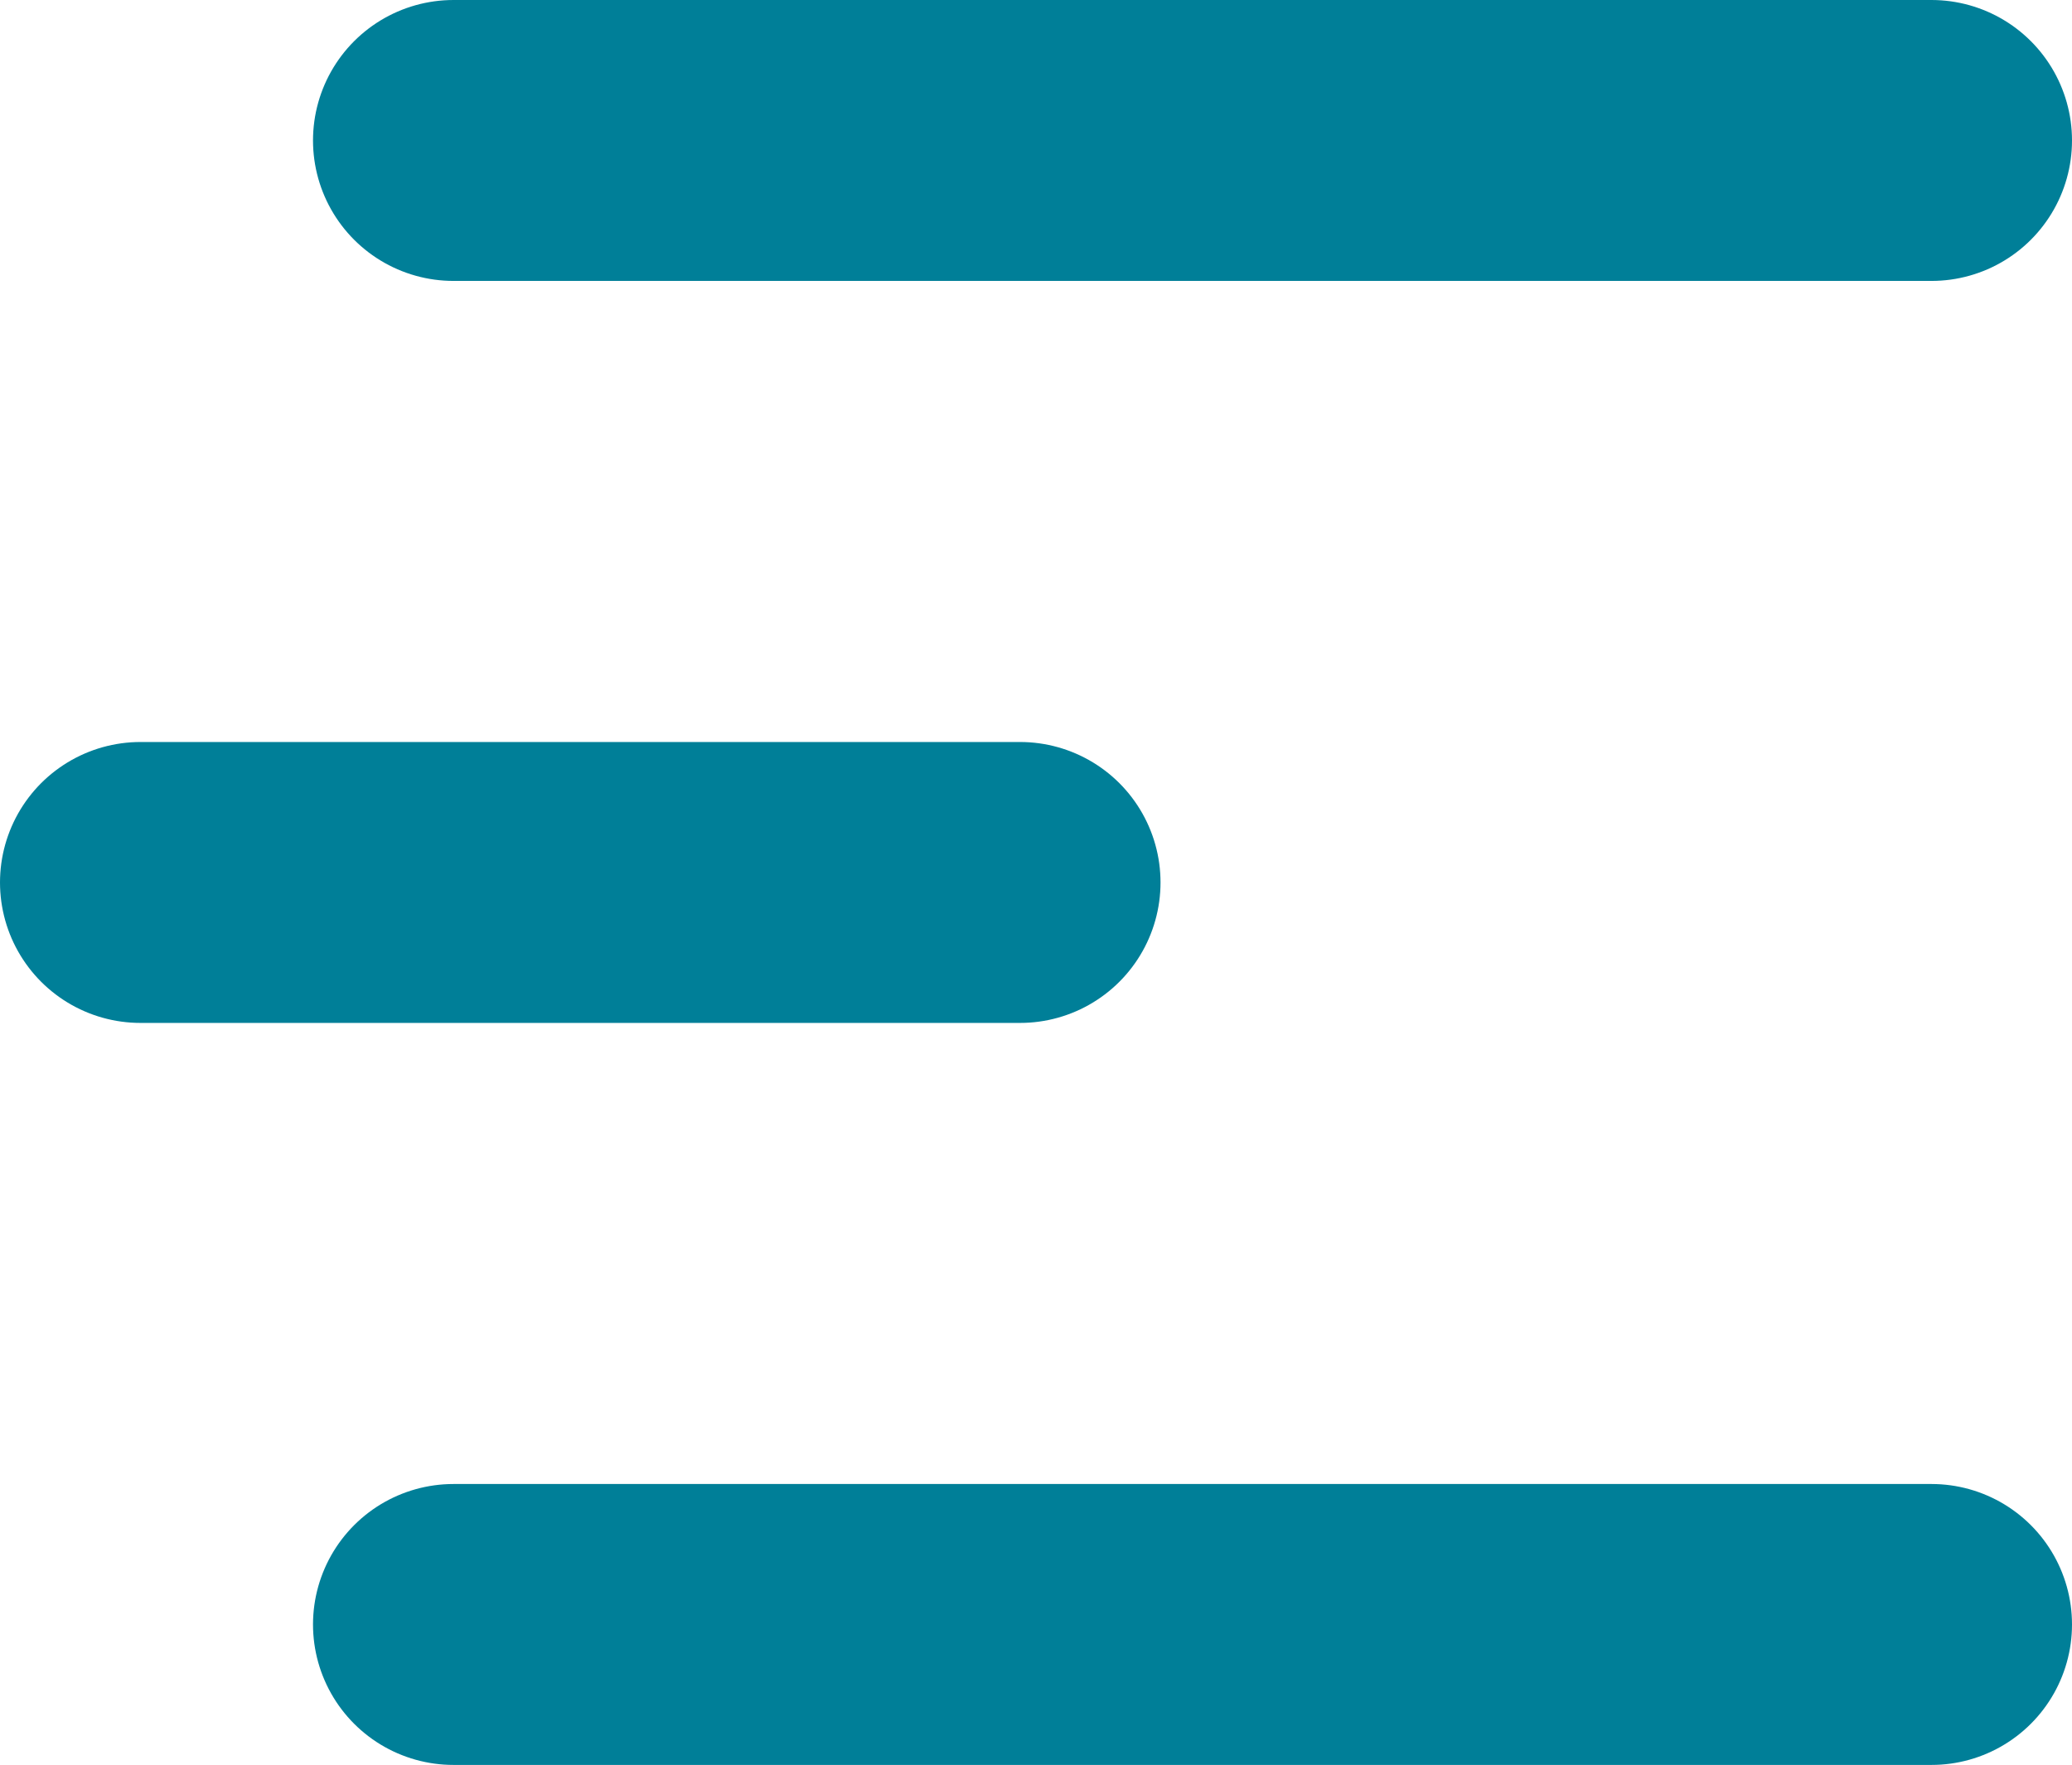
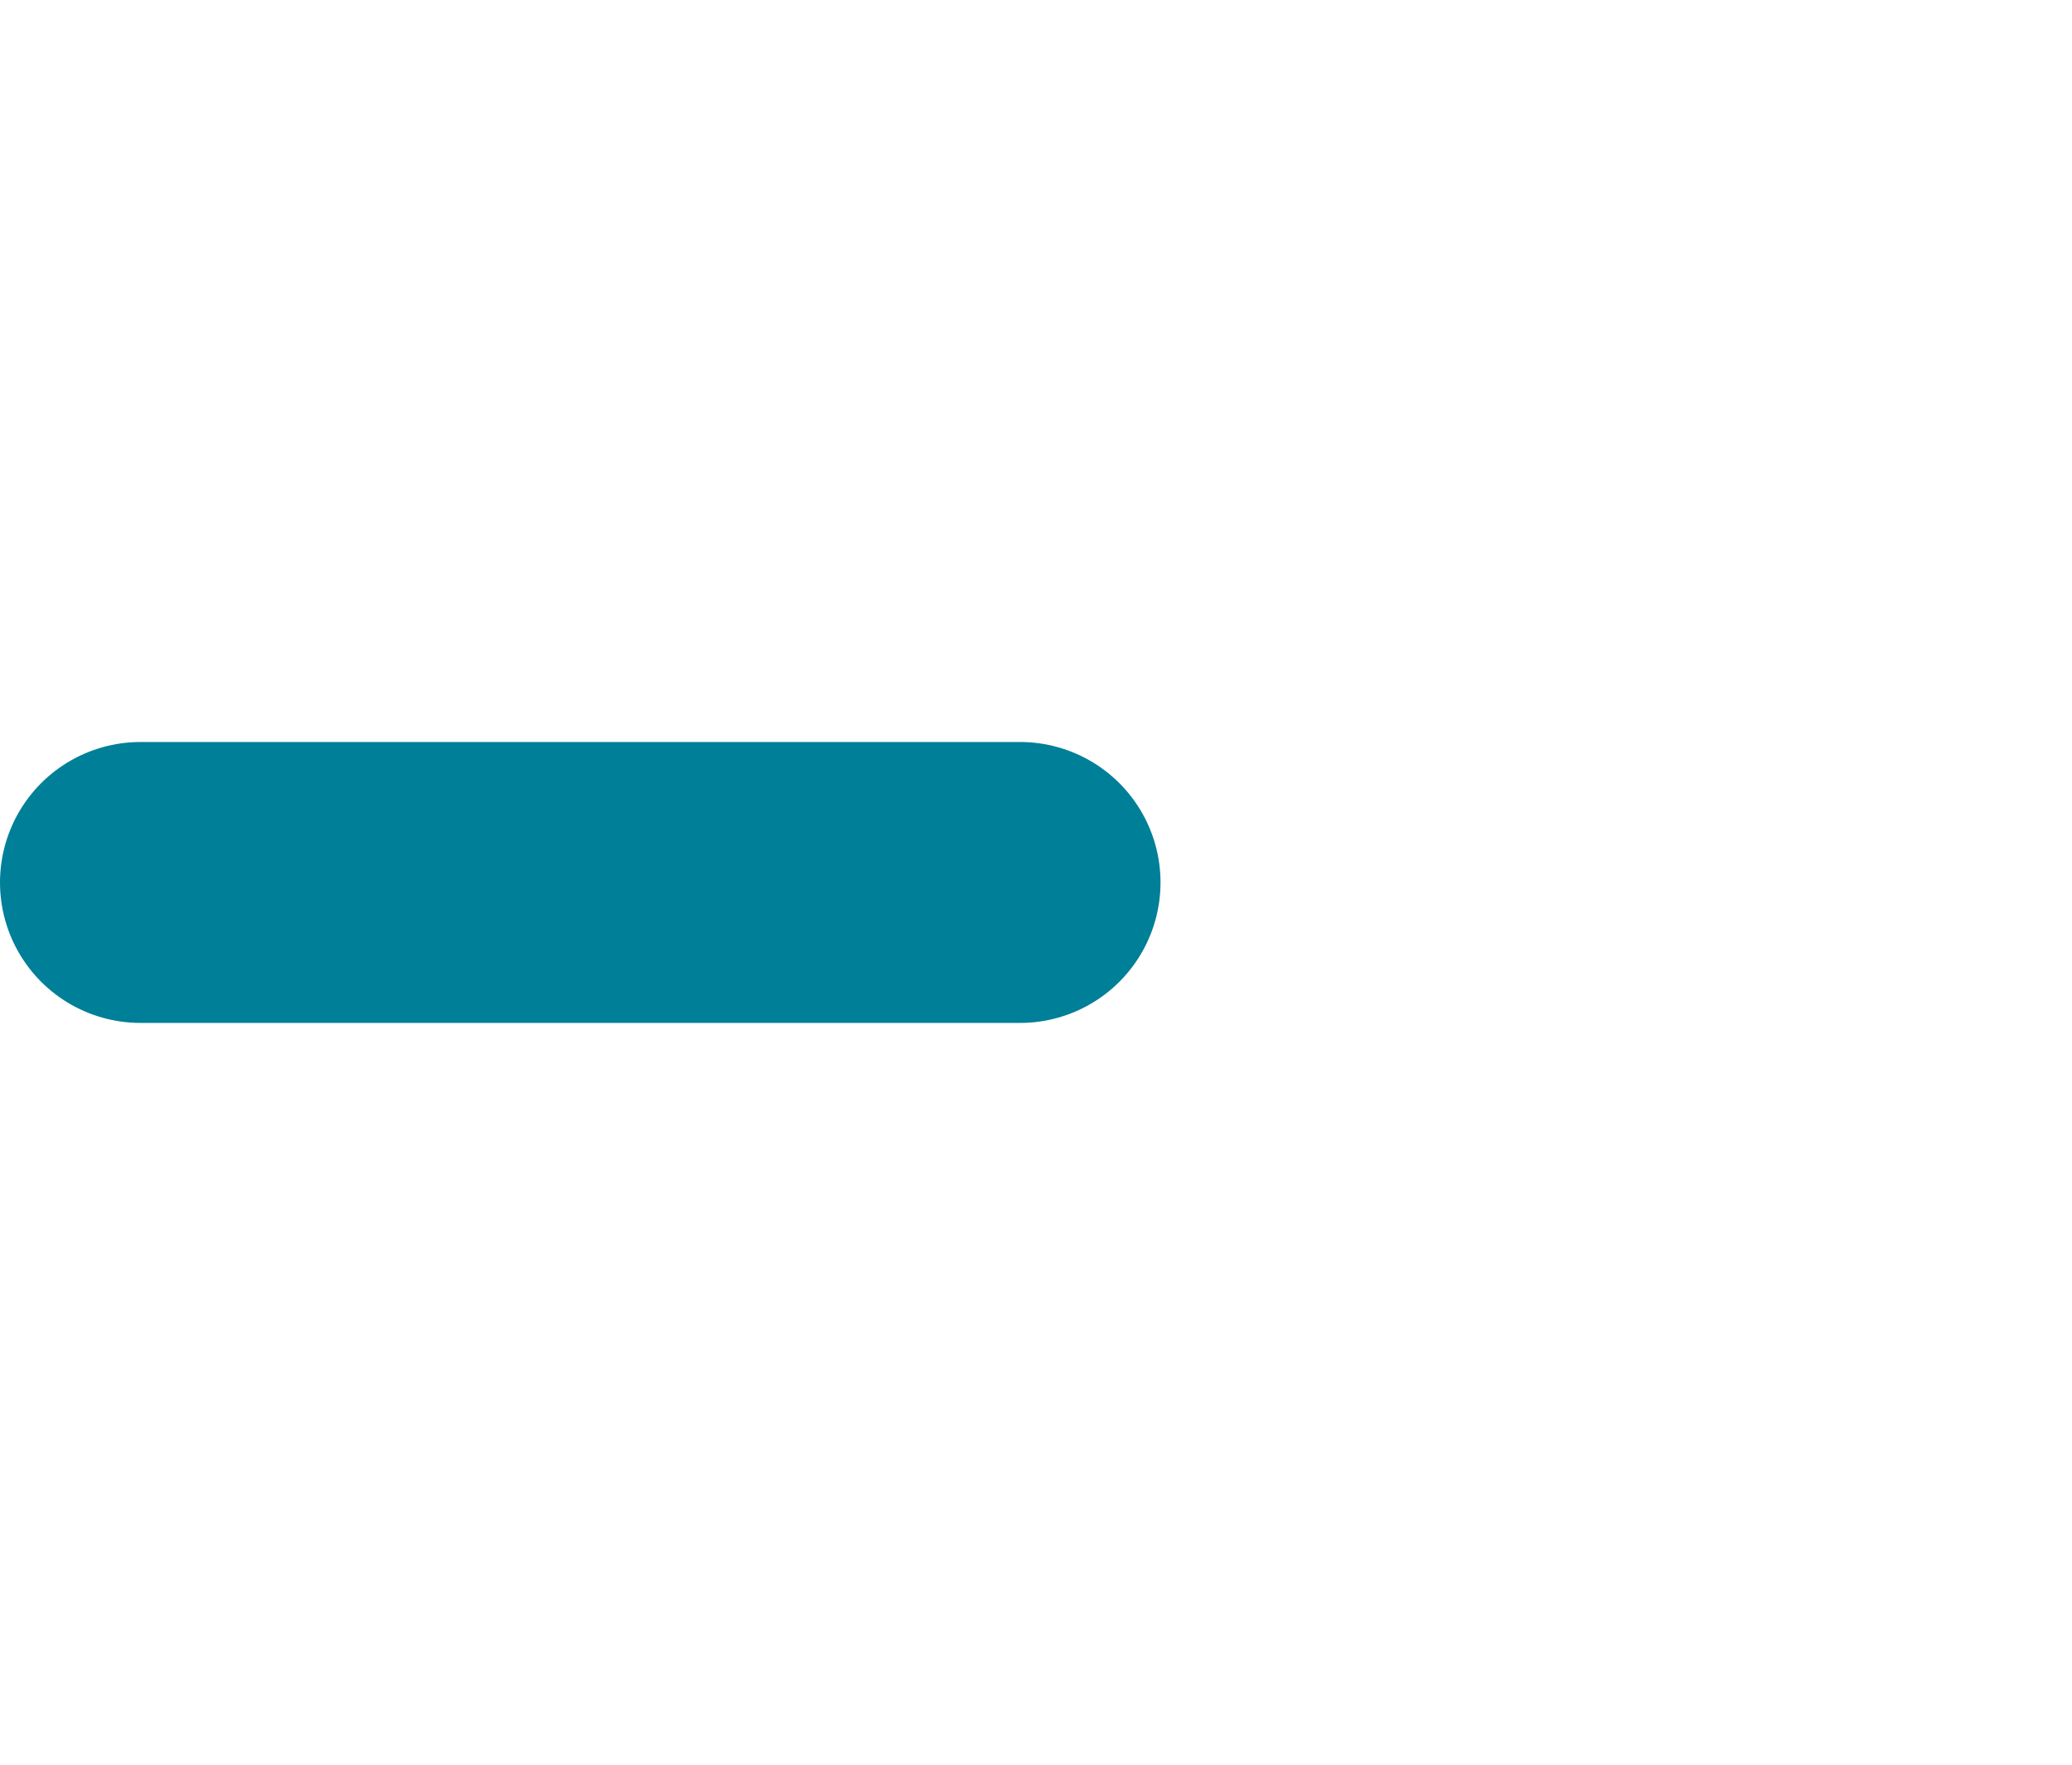
<svg xmlns="http://www.w3.org/2000/svg" width="22.123" height="18.848" viewBox="0 0 22.123 18.848">
  <g id="Menu_Button" data-name="Menu Button" transform="translate(-229.609 -98.231)">
-     <line id="Line_4" data-name="Line 4" x2="15.781" transform="translate(234.451 99.731)" fill="none" stroke="#007f98" stroke-linecap="round" stroke-width="3" />
    <line id="Line_5" data-name="Line 5" x2="9.391" transform="translate(231.109 107.655)" fill="none" stroke="#007f98" stroke-linecap="round" stroke-width="3" />
-     <line id="Line_6" data-name="Line 6" x2="15.781" transform="translate(234.451 115.579)" fill="none" stroke="#007f98" stroke-linecap="round" stroke-width="3" />
  </g>
</svg>